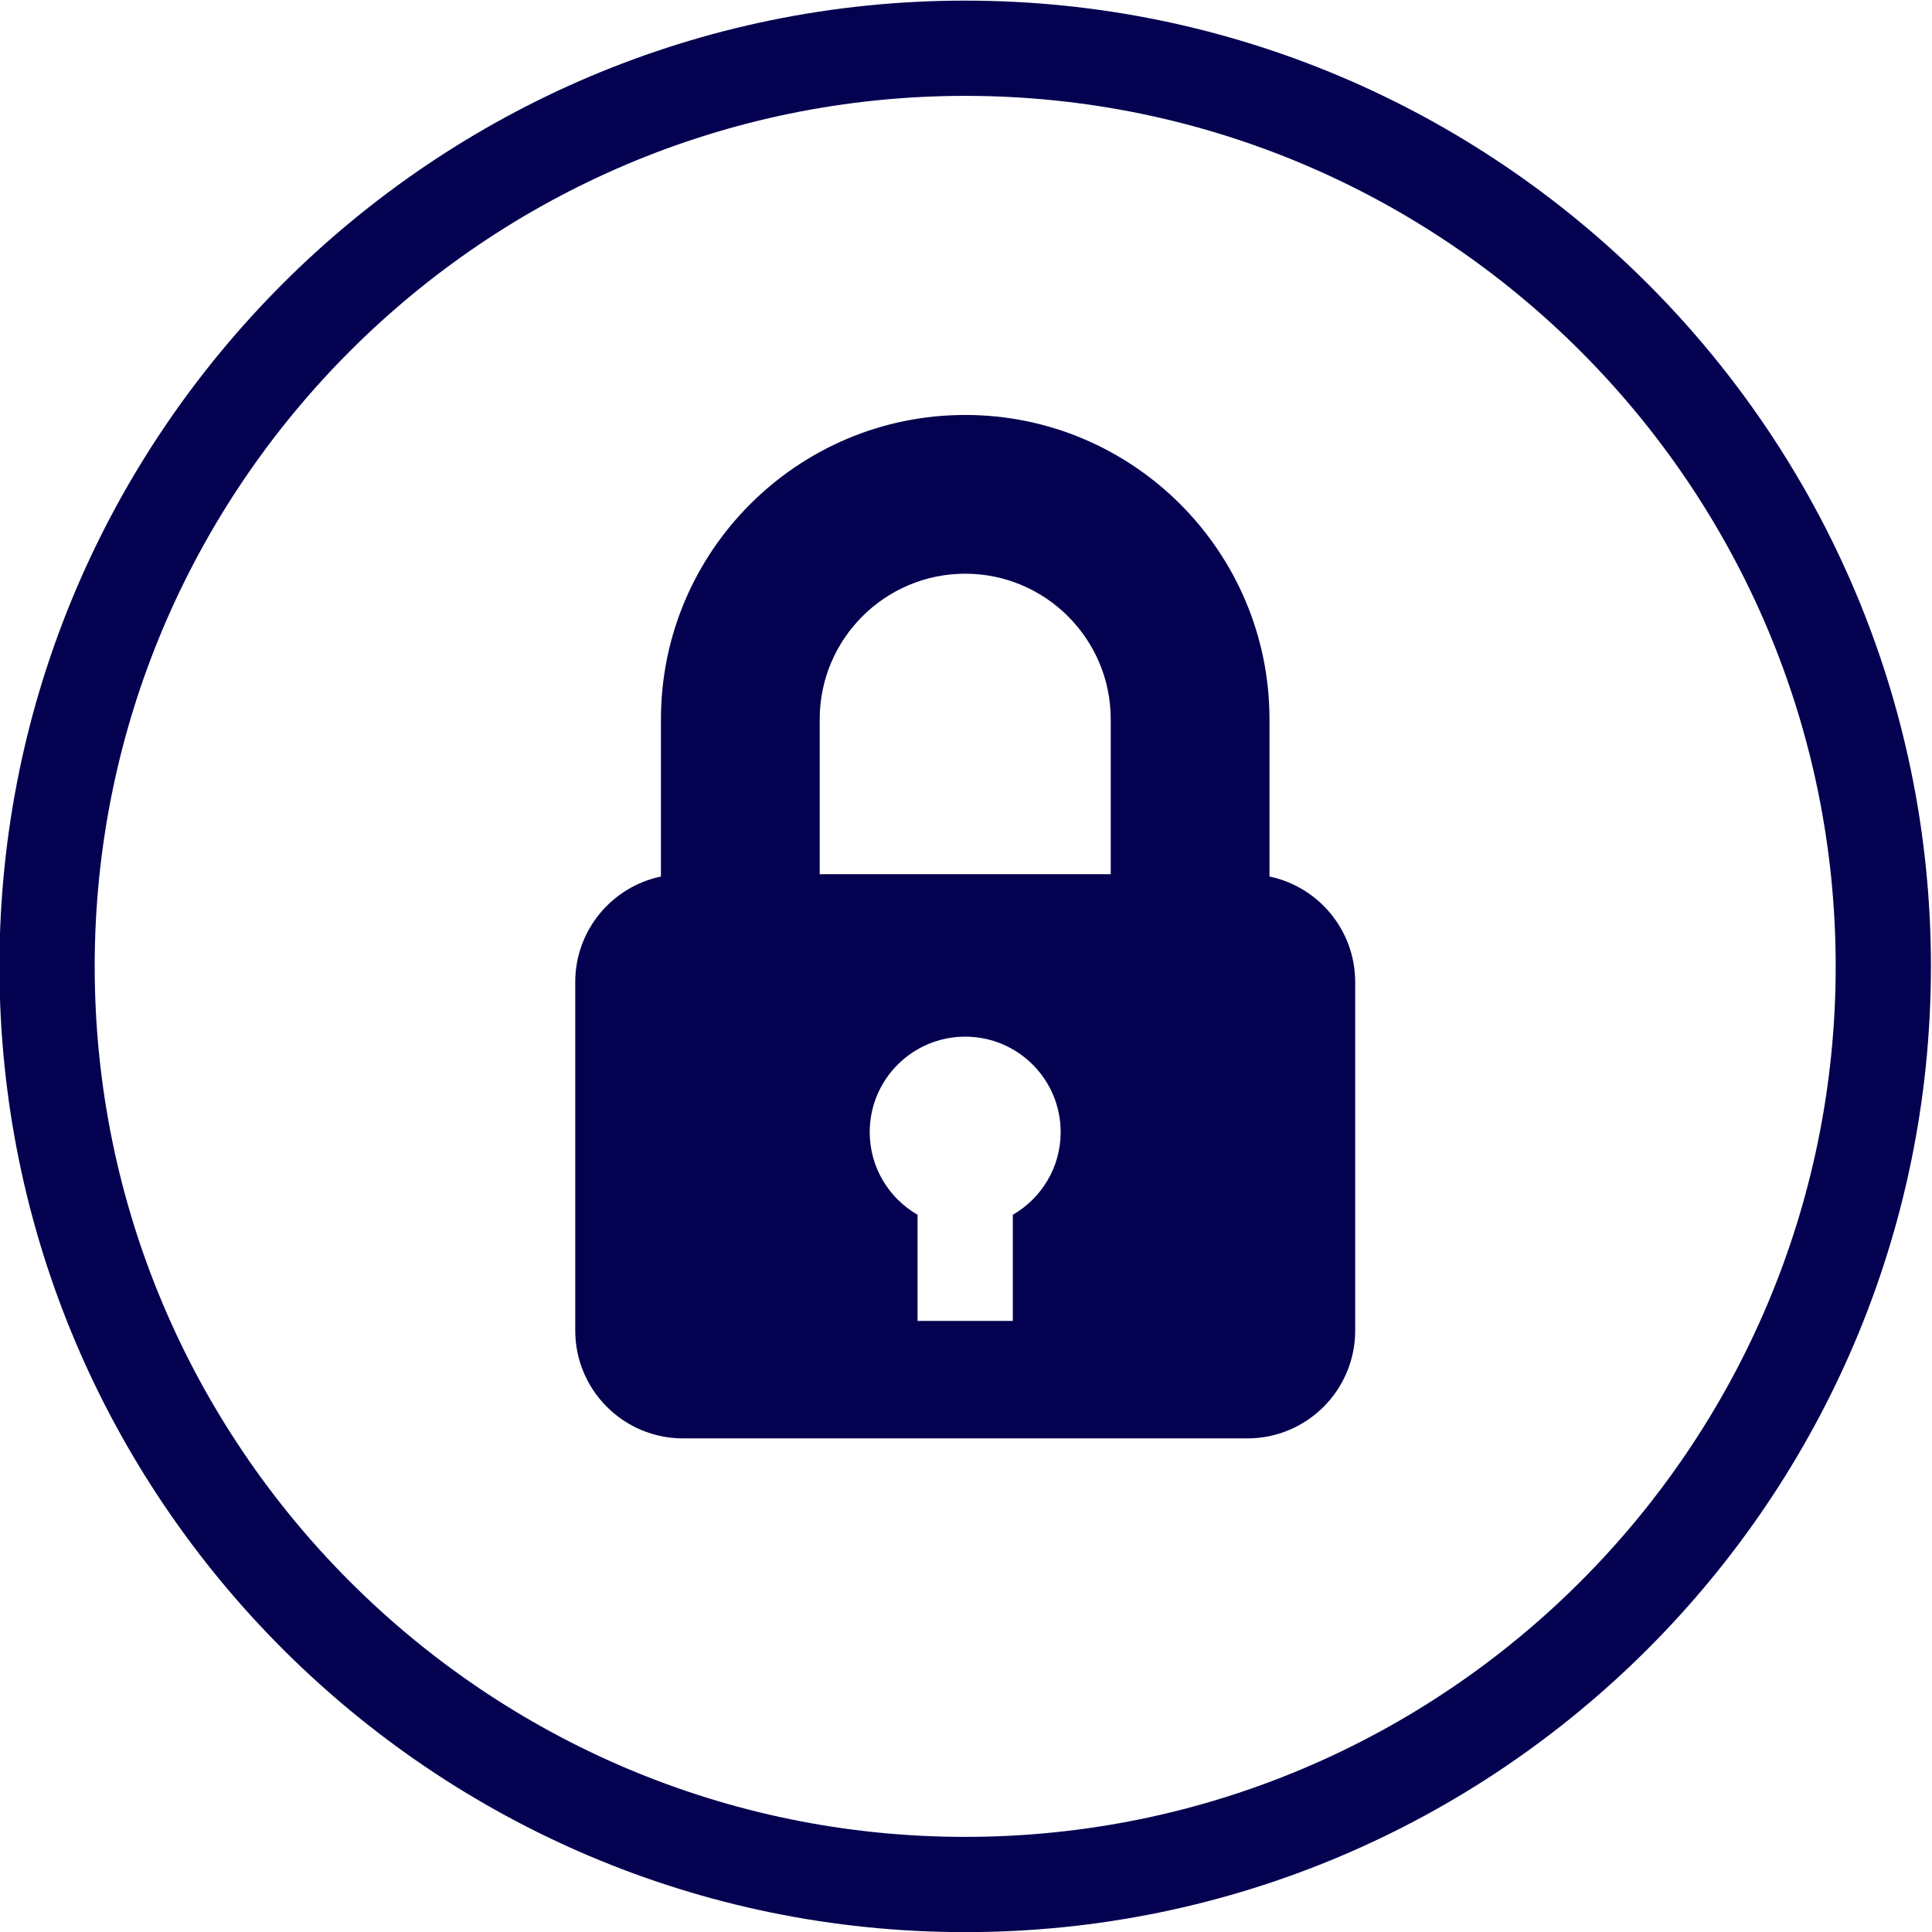
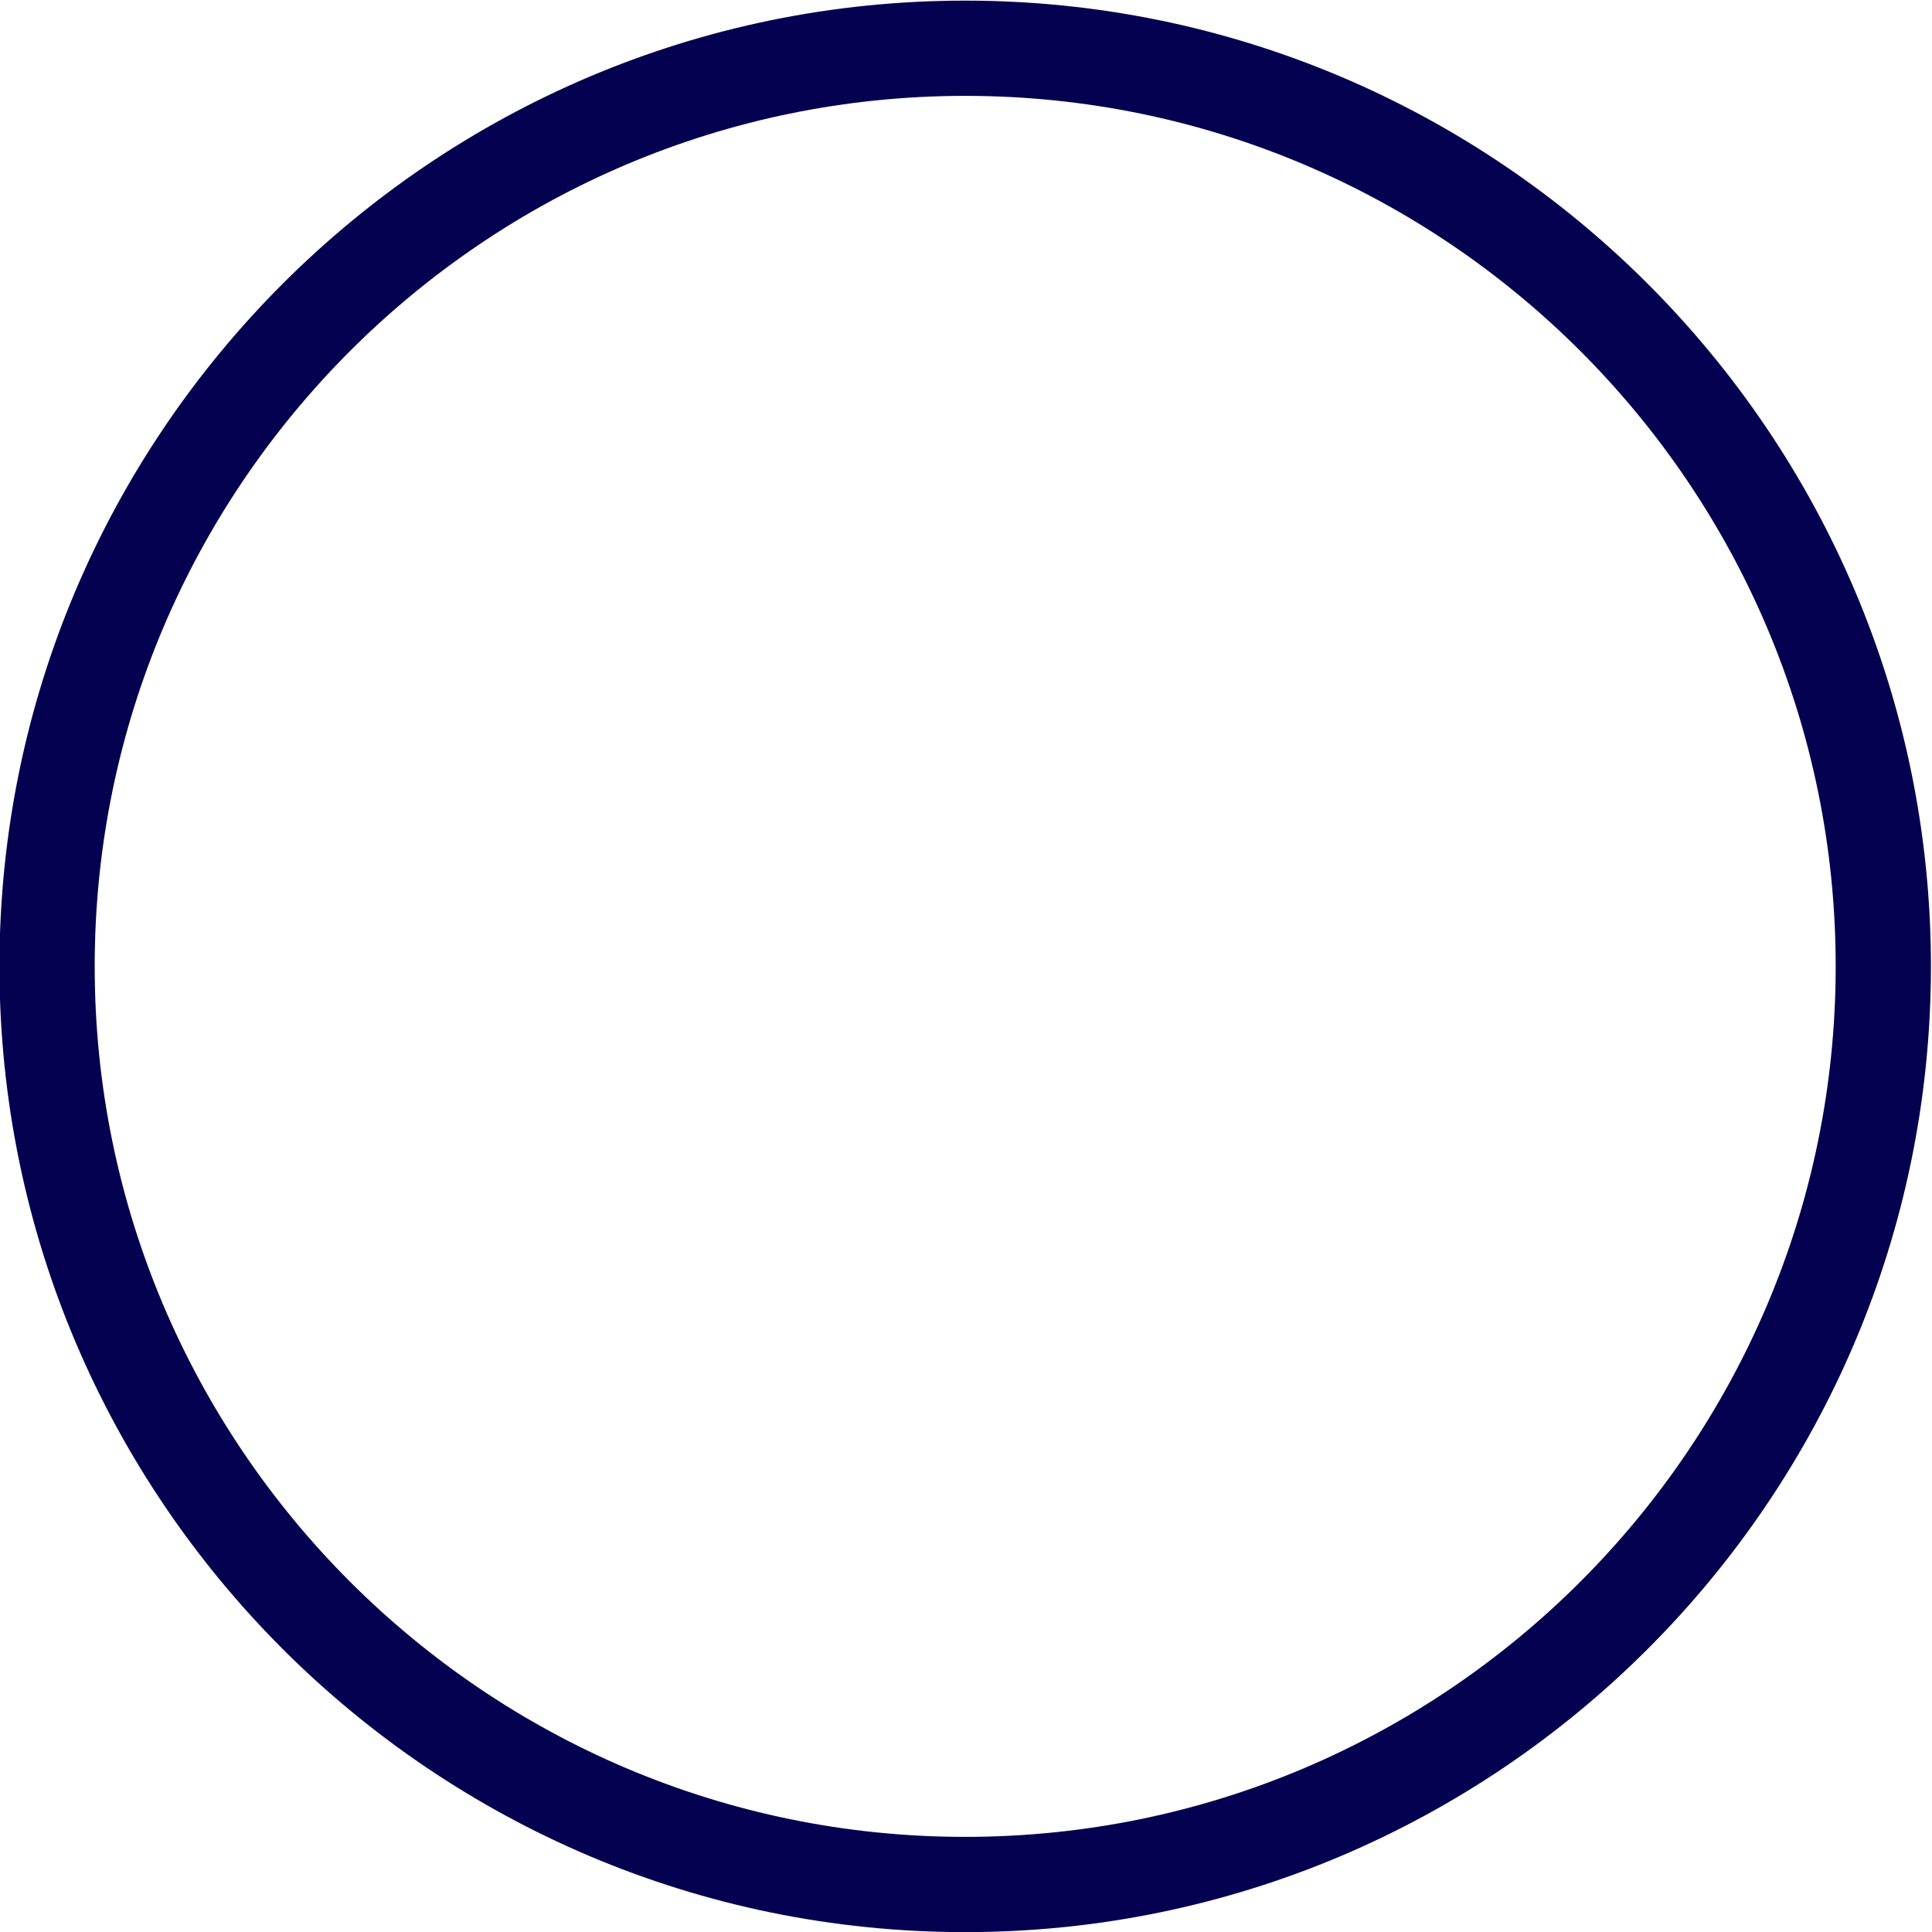
<svg xmlns="http://www.w3.org/2000/svg" fill="#040250" height="121.7" preserveAspectRatio="xMidYMid meet" version="1" viewBox="9.2 8.8 121.7 121.7" width="121.7" zoomAndPan="magnify">
  <g id="change1_1">
    <path d="M69.998,8.839c-33.543,0-60.833,27.29-60.833,60.834c0,33.545,27.29,60.835,60.833,60.835 c33.545,0,60.835-27.29,60.835-60.835C130.833,36.129,103.543,8.839,69.998,8.839z M69.998,124.508 c-30.235,0-54.833-24.599-54.833-54.835c0-30.235,24.598-54.834,54.833-54.834c30.236,0,54.835,24.599,54.835,54.834 C124.833,99.909,100.234,124.508,69.998,124.508z" fill="inherit" />
  </g>
  <g id="change1_2">
-     <path d="M89.167,64.013v-9.907c0-10.568-8.598-19.167-19.166-19.167c-10.569,0-19.167,8.598-19.167,19.167v9.907 c-3.083,0.645-5.399,3.377-5.399,6.651v21.947c0,3.754,3.043,6.797,6.796,6.797H87.77c3.753,0,6.796-3.043,6.796-6.797V70.664 C94.565,67.39,92.249,64.658,89.167,64.013z M70.001,44.939c5.054,0,9.166,4.112,9.166,9.167v9.762H60.834v-9.762 C60.834,49.051,64.946,44.939,70.001,44.939z M72.999,85.321v6.687h-6v-6.687c-1.8-1.039-3.014-2.979-3.014-5.206 c0-3.322,2.692-6.014,6.014-6.014s6.014,2.691,6.014,6.014C76.013,82.342,74.799,84.282,72.999,85.321z" fill="inherit" />
-   </g>
+     </g>
</svg>